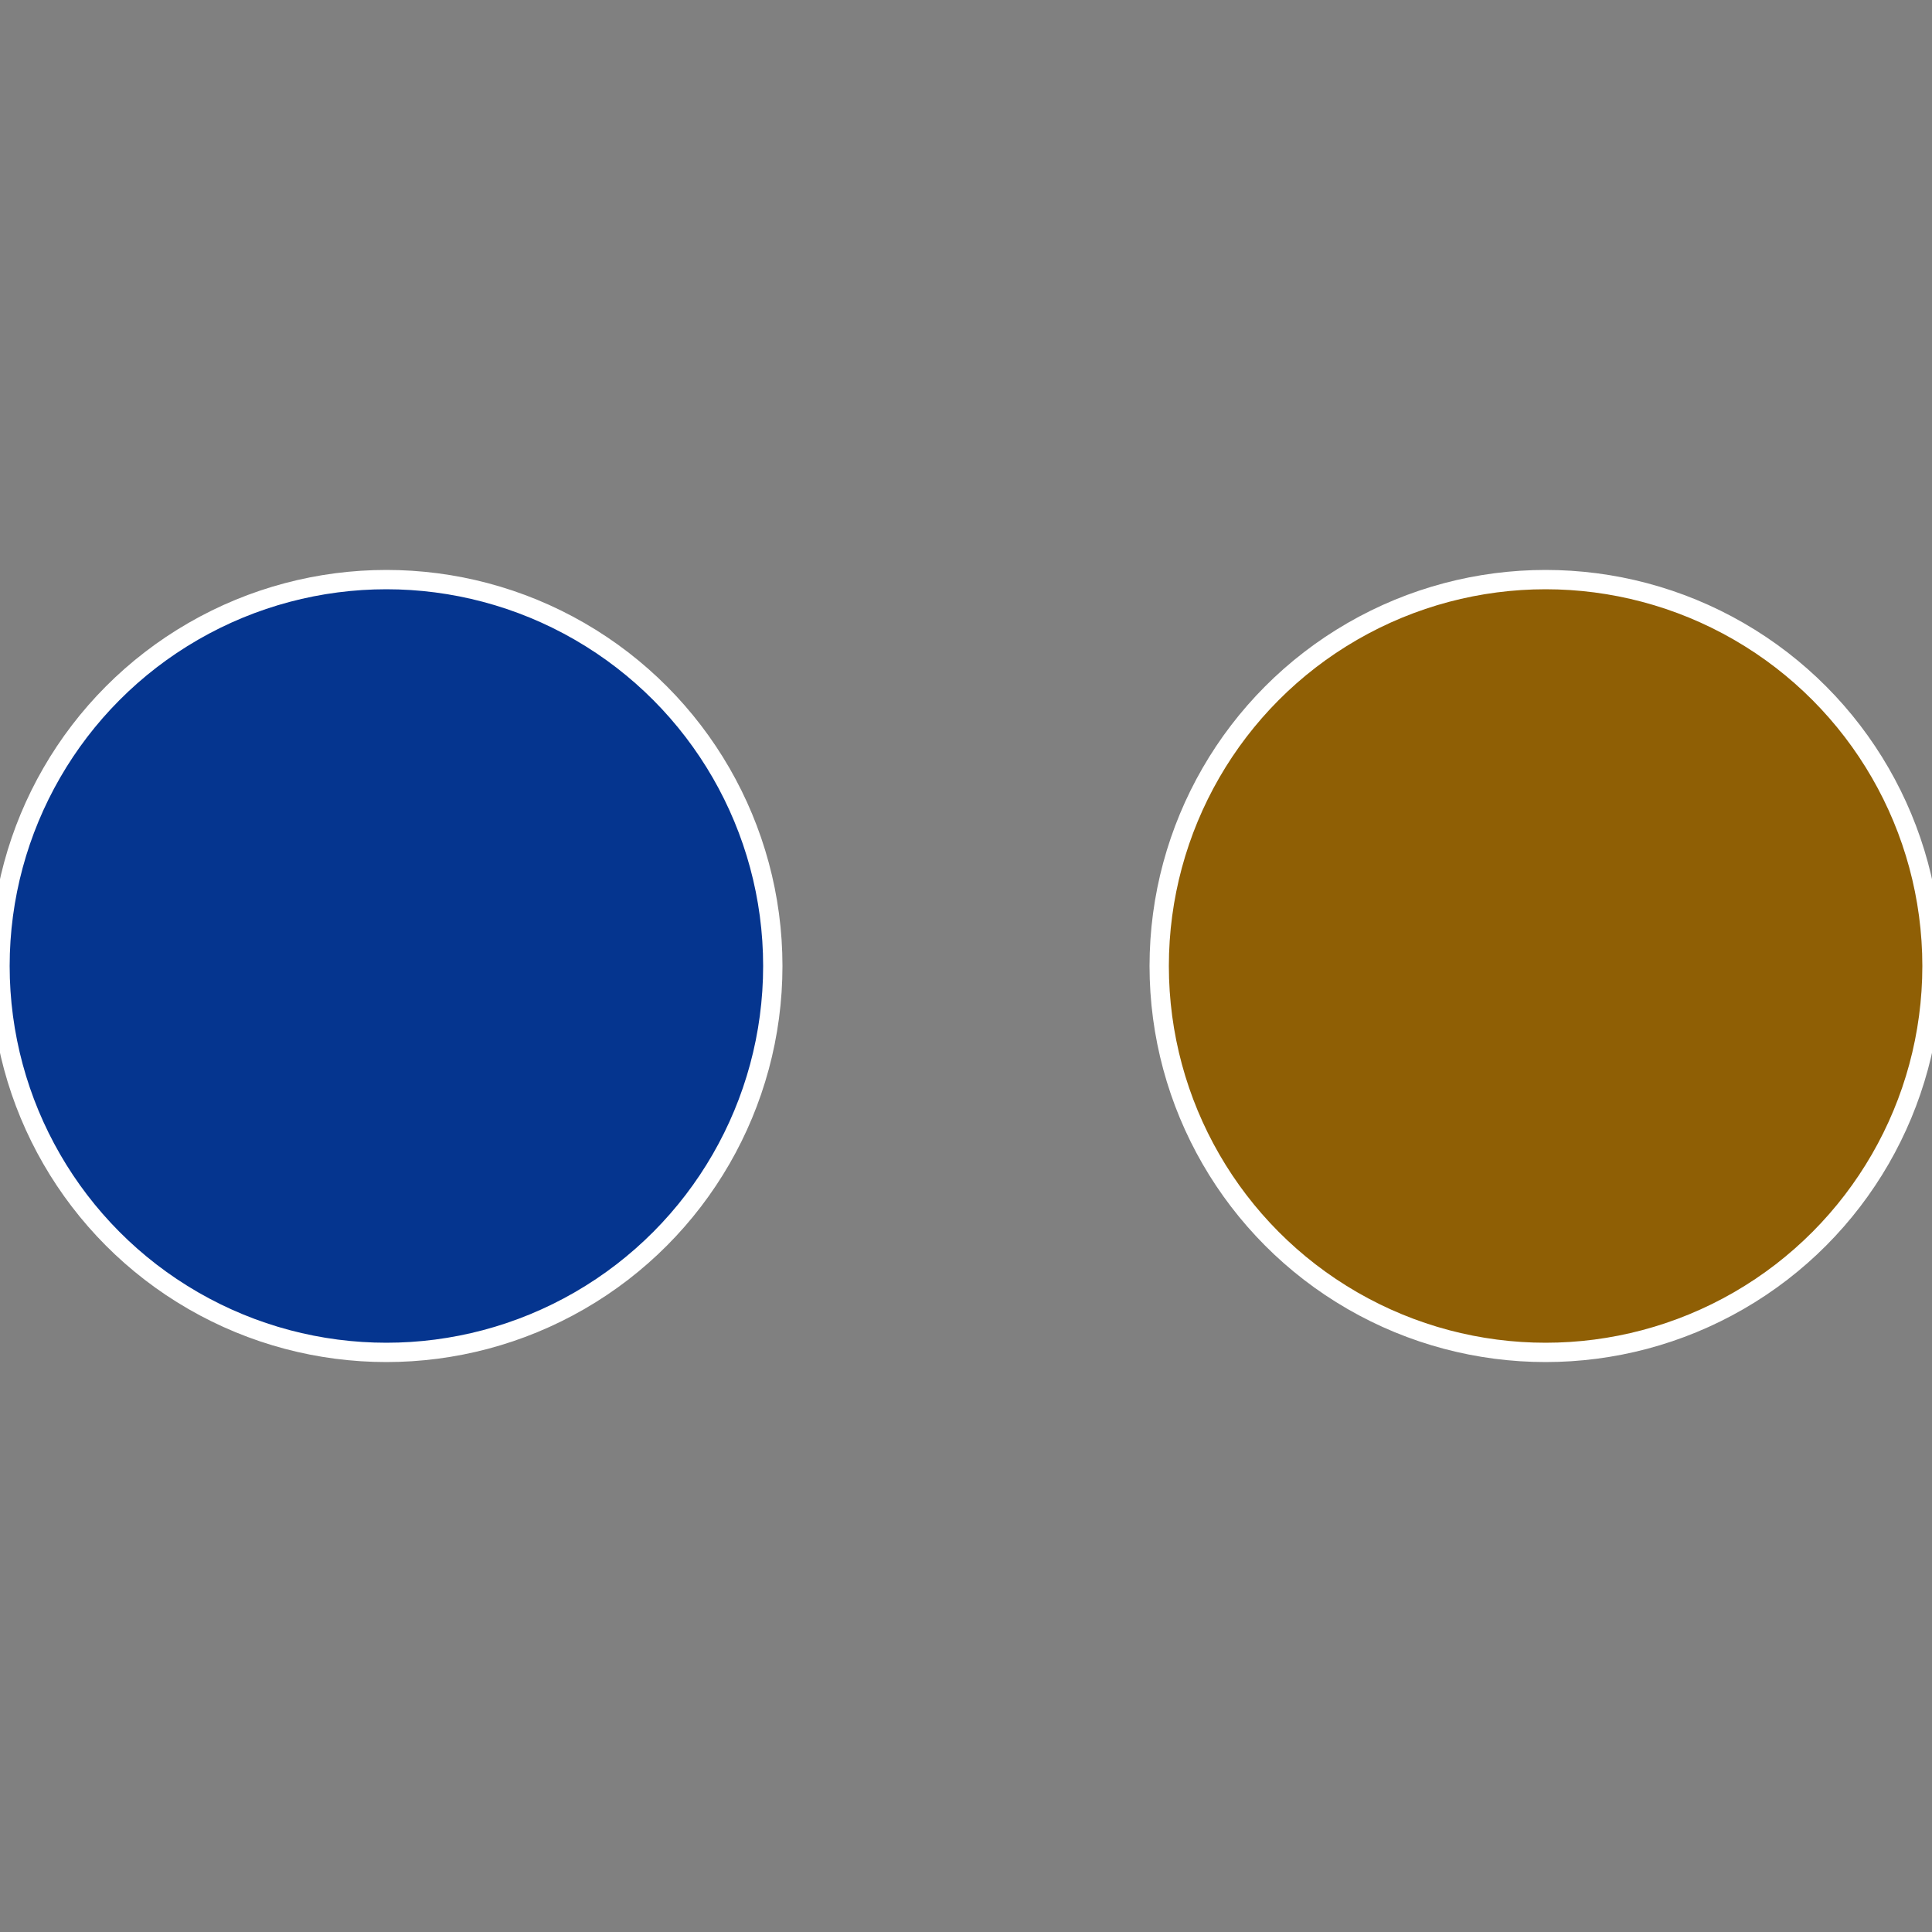
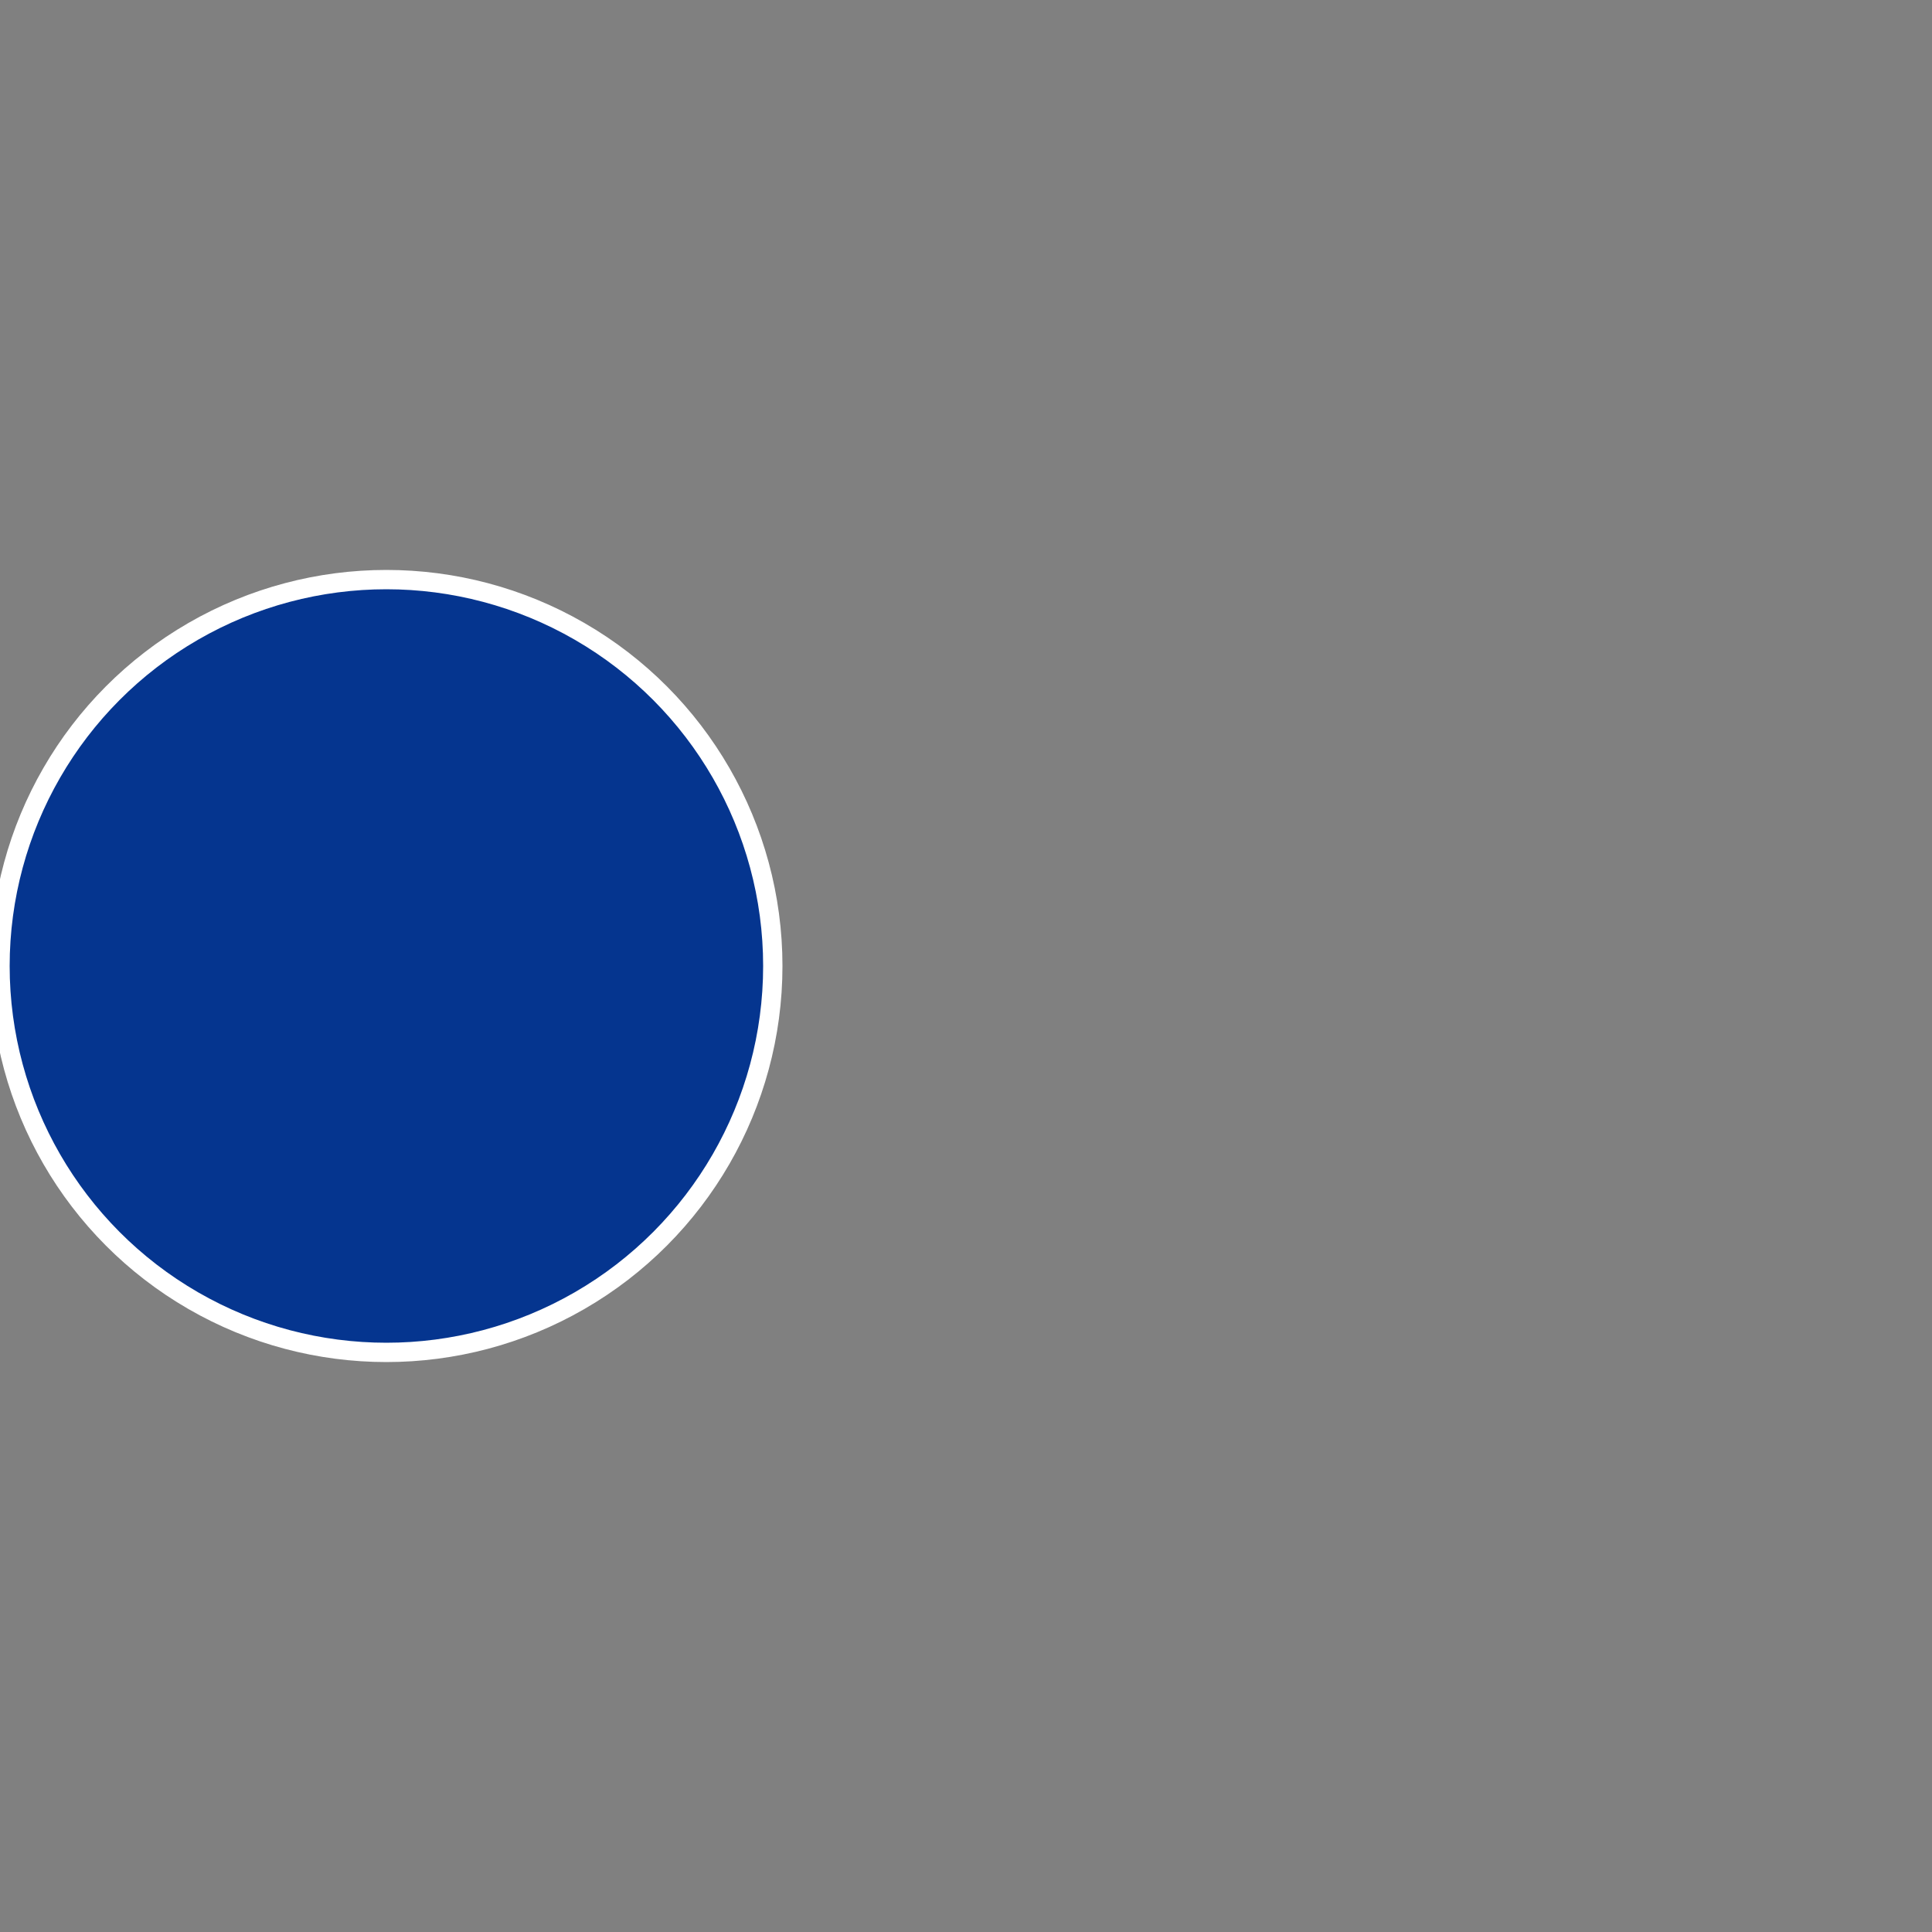
<svg xmlns="http://www.w3.org/2000/svg" width="500" height="500" viewBox="-1 -1 2 2">
  <rect x="-1" y="-1" width="2" height="2" fill="#808080" stroke="none" />
-   <circle cx="0.6" cy="0" r="0.4" fill="#8f5f05" stroke="#fff" stroke-width="1%" />
  <circle cx="-0.6" cy="7.3478807948841E-17" r="0.4" fill="#05358f" stroke="#fff" stroke-width="1%" />
</svg>